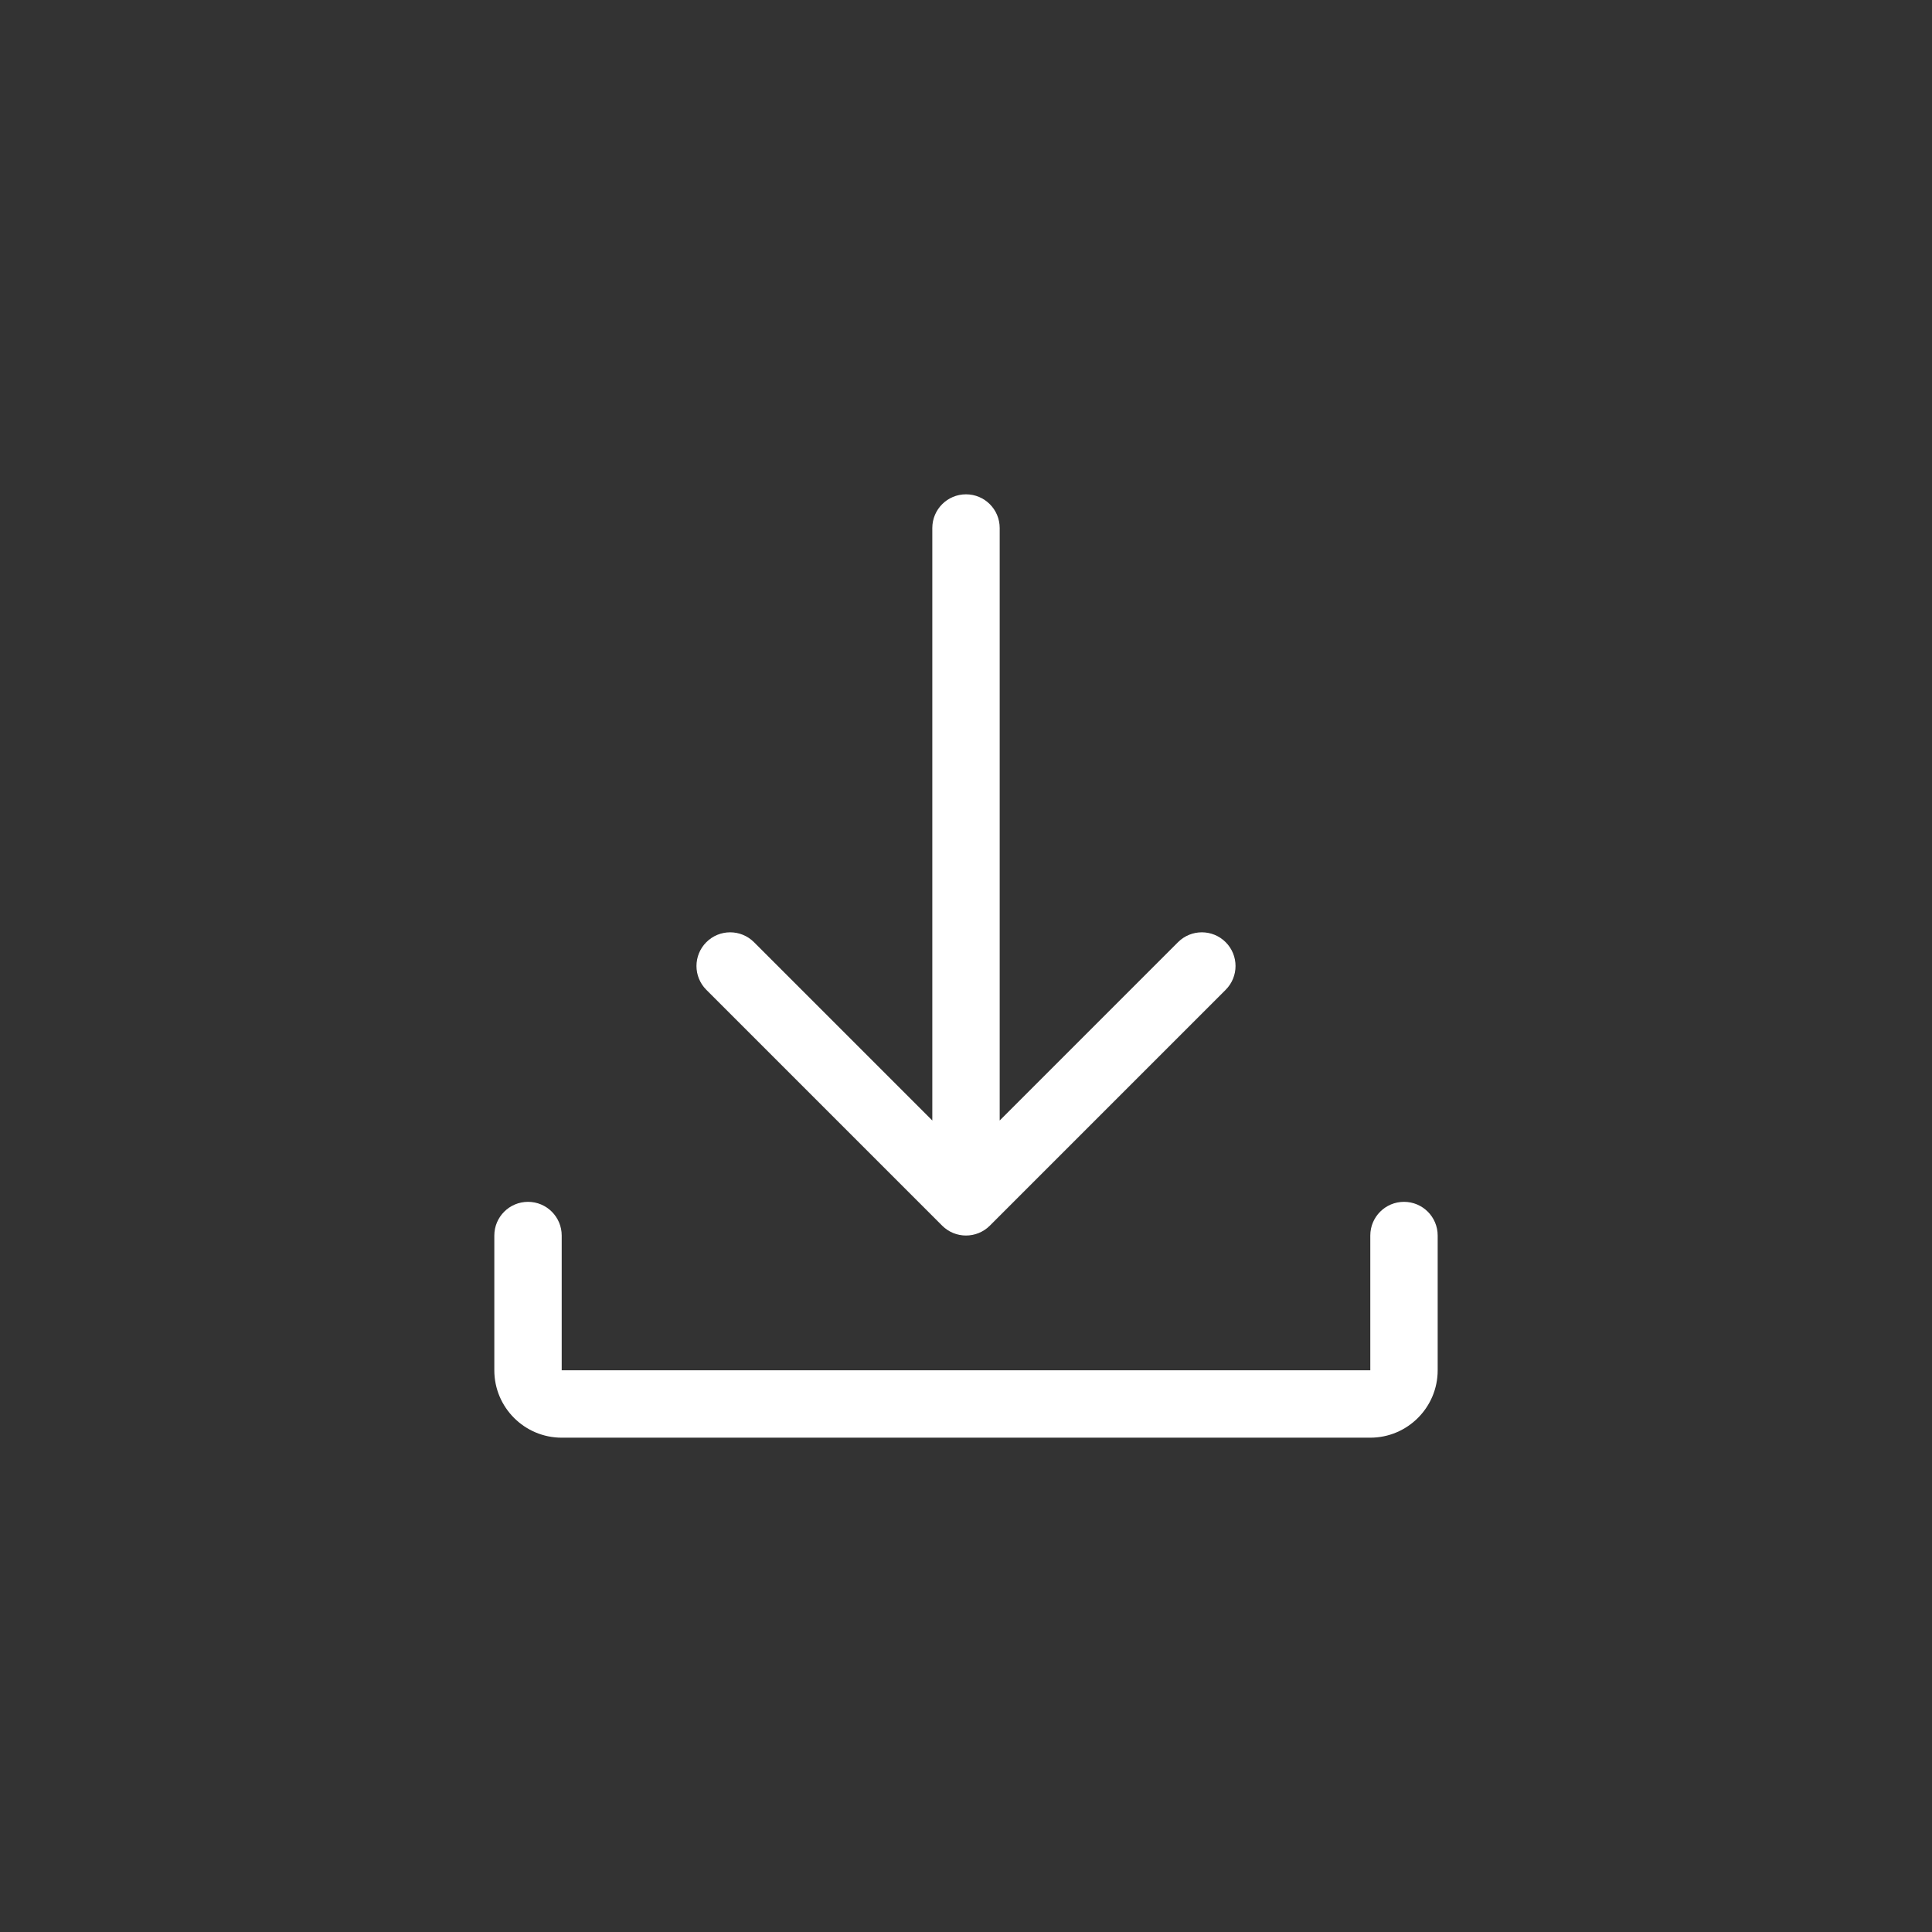
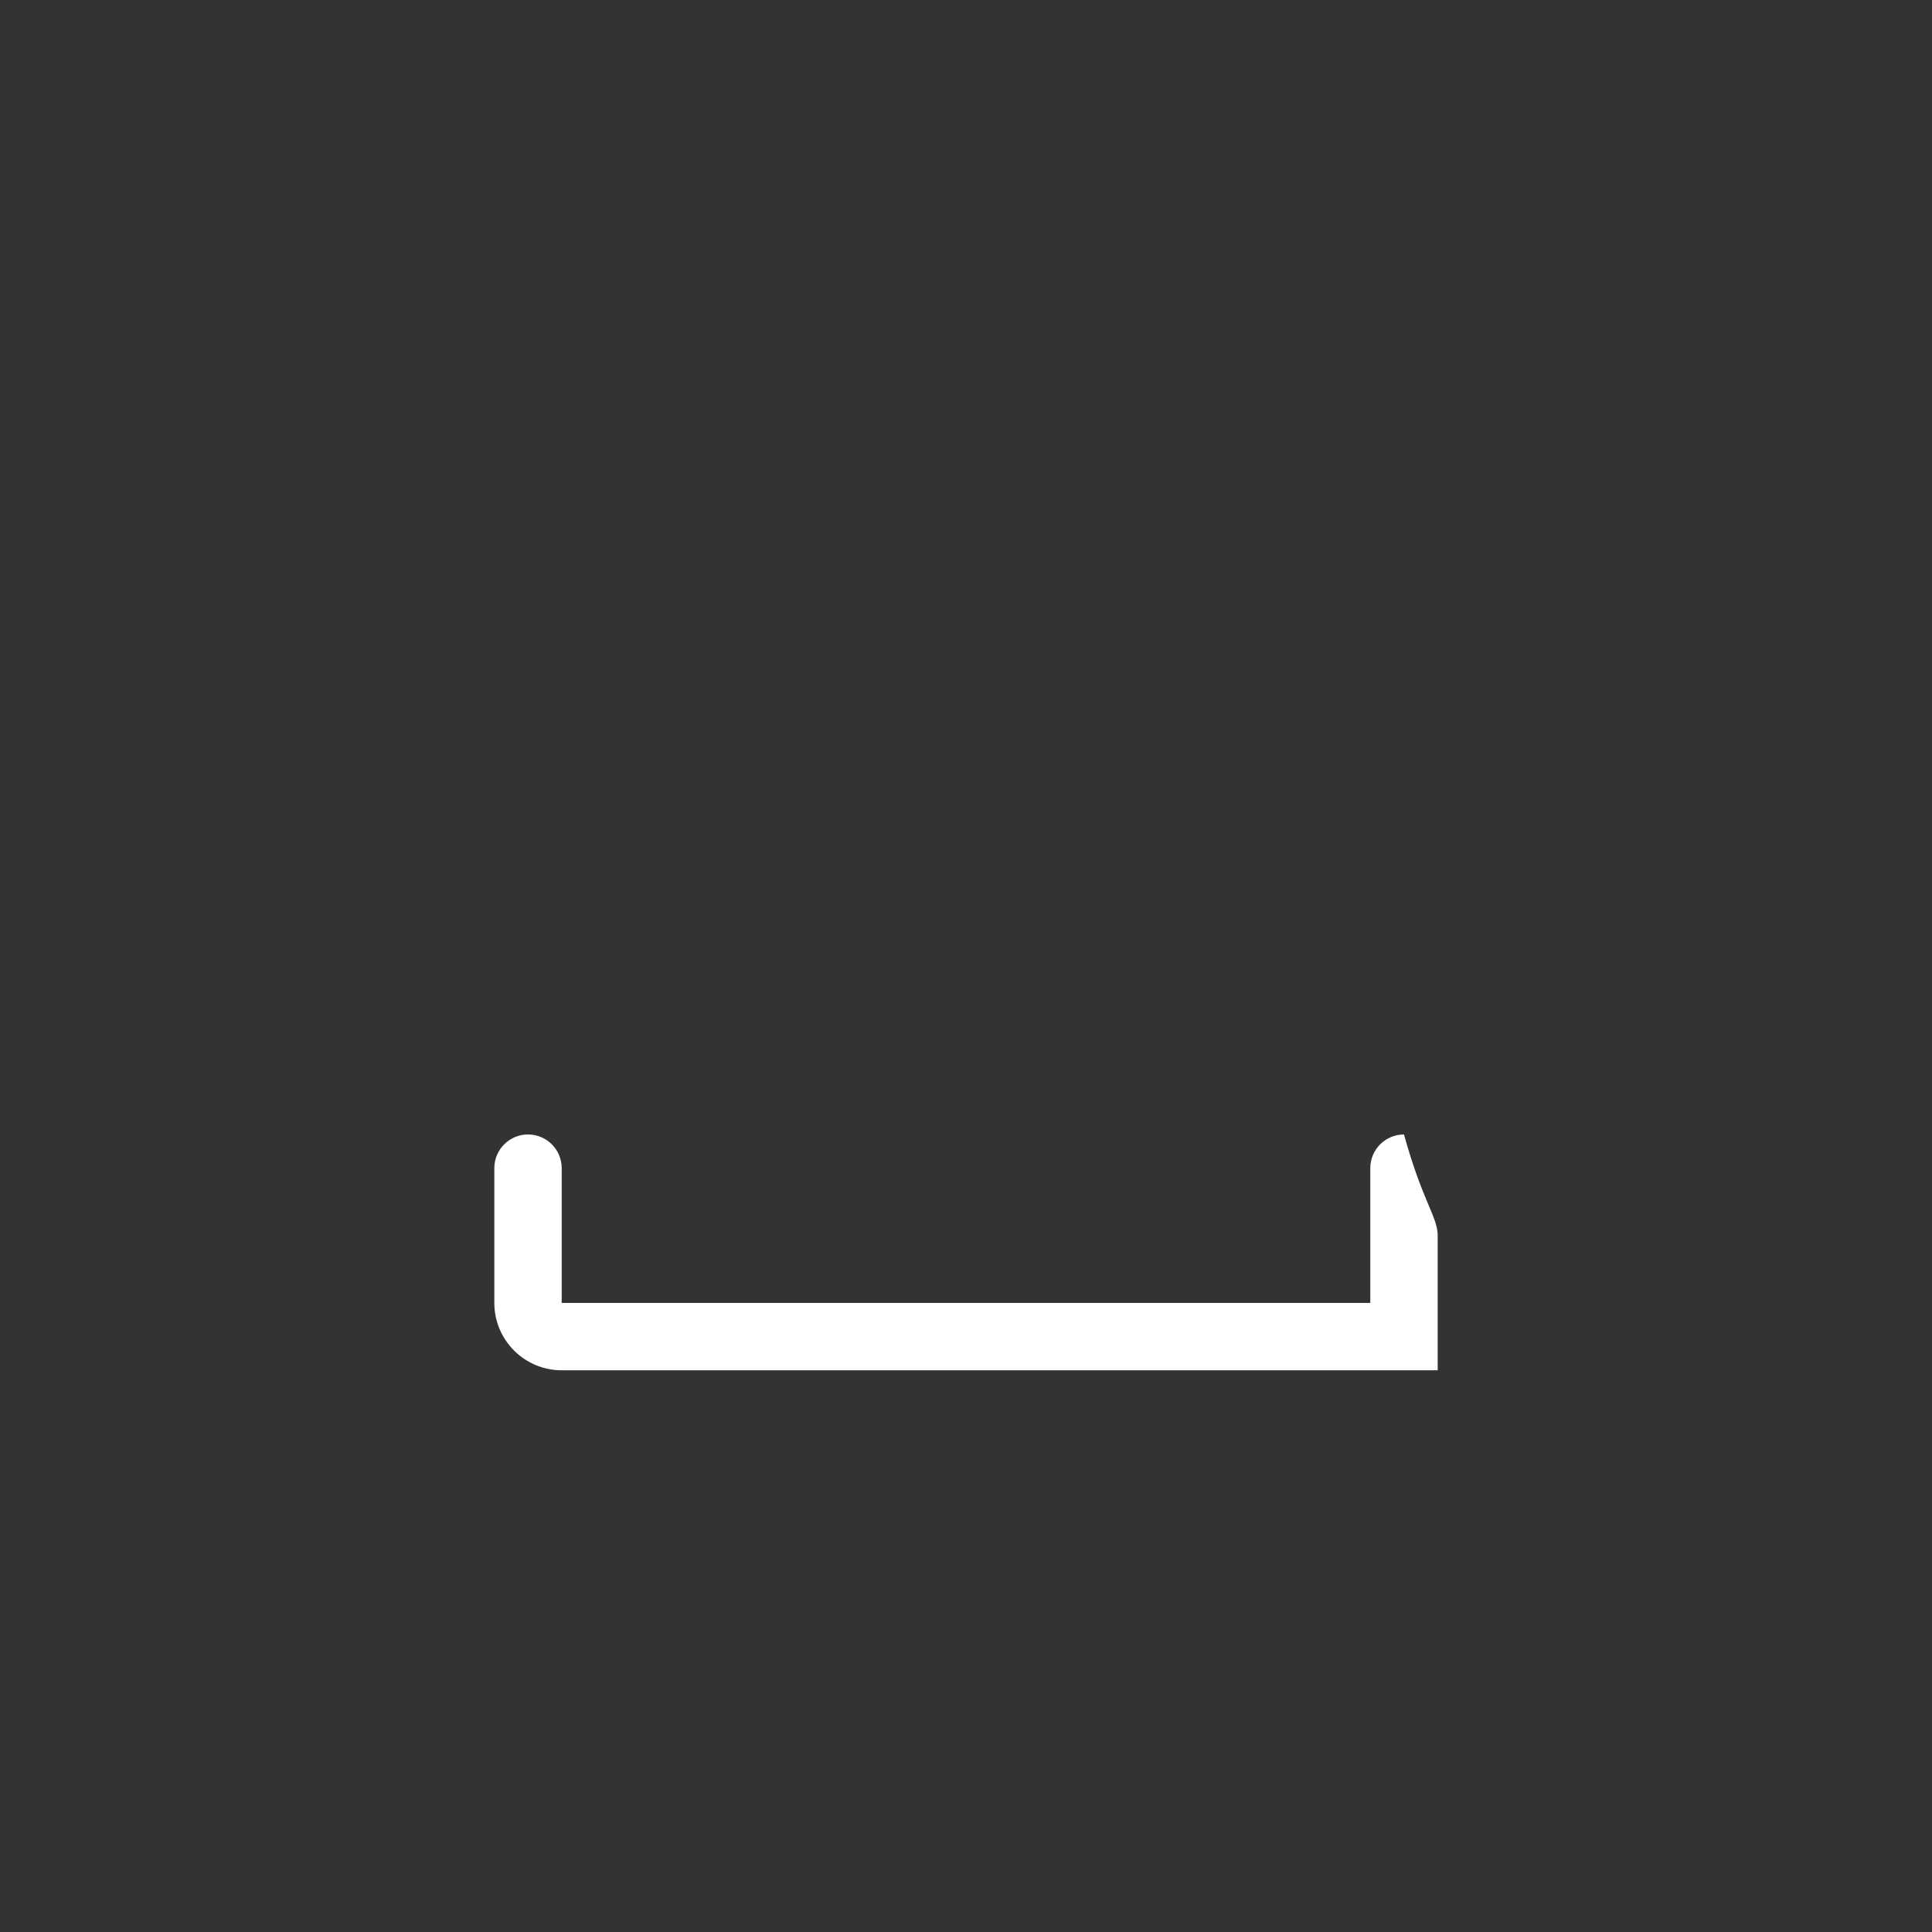
<svg xmlns="http://www.w3.org/2000/svg" version="1.1" id="Layer_1" x="0px" y="0px" width="512px" height="512px" viewBox="0 0 512 512" enable-background="new 0 0 512 512" xml:space="preserve">
  <rect x="0" y="0" width="512" height="512" fill="#333333" stroke="none" />
  <g>
-     <path fill="#FFFFFF" d="M381,327.429v35.714c0,9.849-8.009,17.857-17.857,17.857H148.857c-9.848,0-17.857-8.009-17.857-17.857   v-35.714c0-4.931,3.998-8.929,8.929-8.929c4.931,0,8.928,3.998,8.928,8.929v35.714h214.286v-35.714   c0-4.931,3.998-8.929,8.929-8.929C377.003,318.5,381,322.498,381,327.429z" />
-     <path fill="#FFFFFF" d="M187.188,262.313c-3.486-3.486-3.486-9.139,0-12.625s9.139-3.486,12.625,0l47.259,47.259V139.929   c0-4.931,3.998-8.929,8.929-8.929c4.931,0,8.929,3.998,8.929,8.929v157.018l47.259-47.259c3.486-3.486,9.139-3.486,12.625,0   s3.486,9.139,0,12.625l-62.5,62.5c-3.489,3.487-9.145,3.487-12.634,0L187.188,262.313z" />
+     <path fill="#FFFFFF" d="M381,327.429v35.714H148.857c-9.848,0-17.857-8.009-17.857-17.857   v-35.714c0-4.931,3.998-8.929,8.929-8.929c4.931,0,8.928,3.998,8.928,8.929v35.714h214.286v-35.714   c0-4.931,3.998-8.929,8.929-8.929C377.003,318.5,381,322.498,381,327.429z" />
  </g>
</svg>